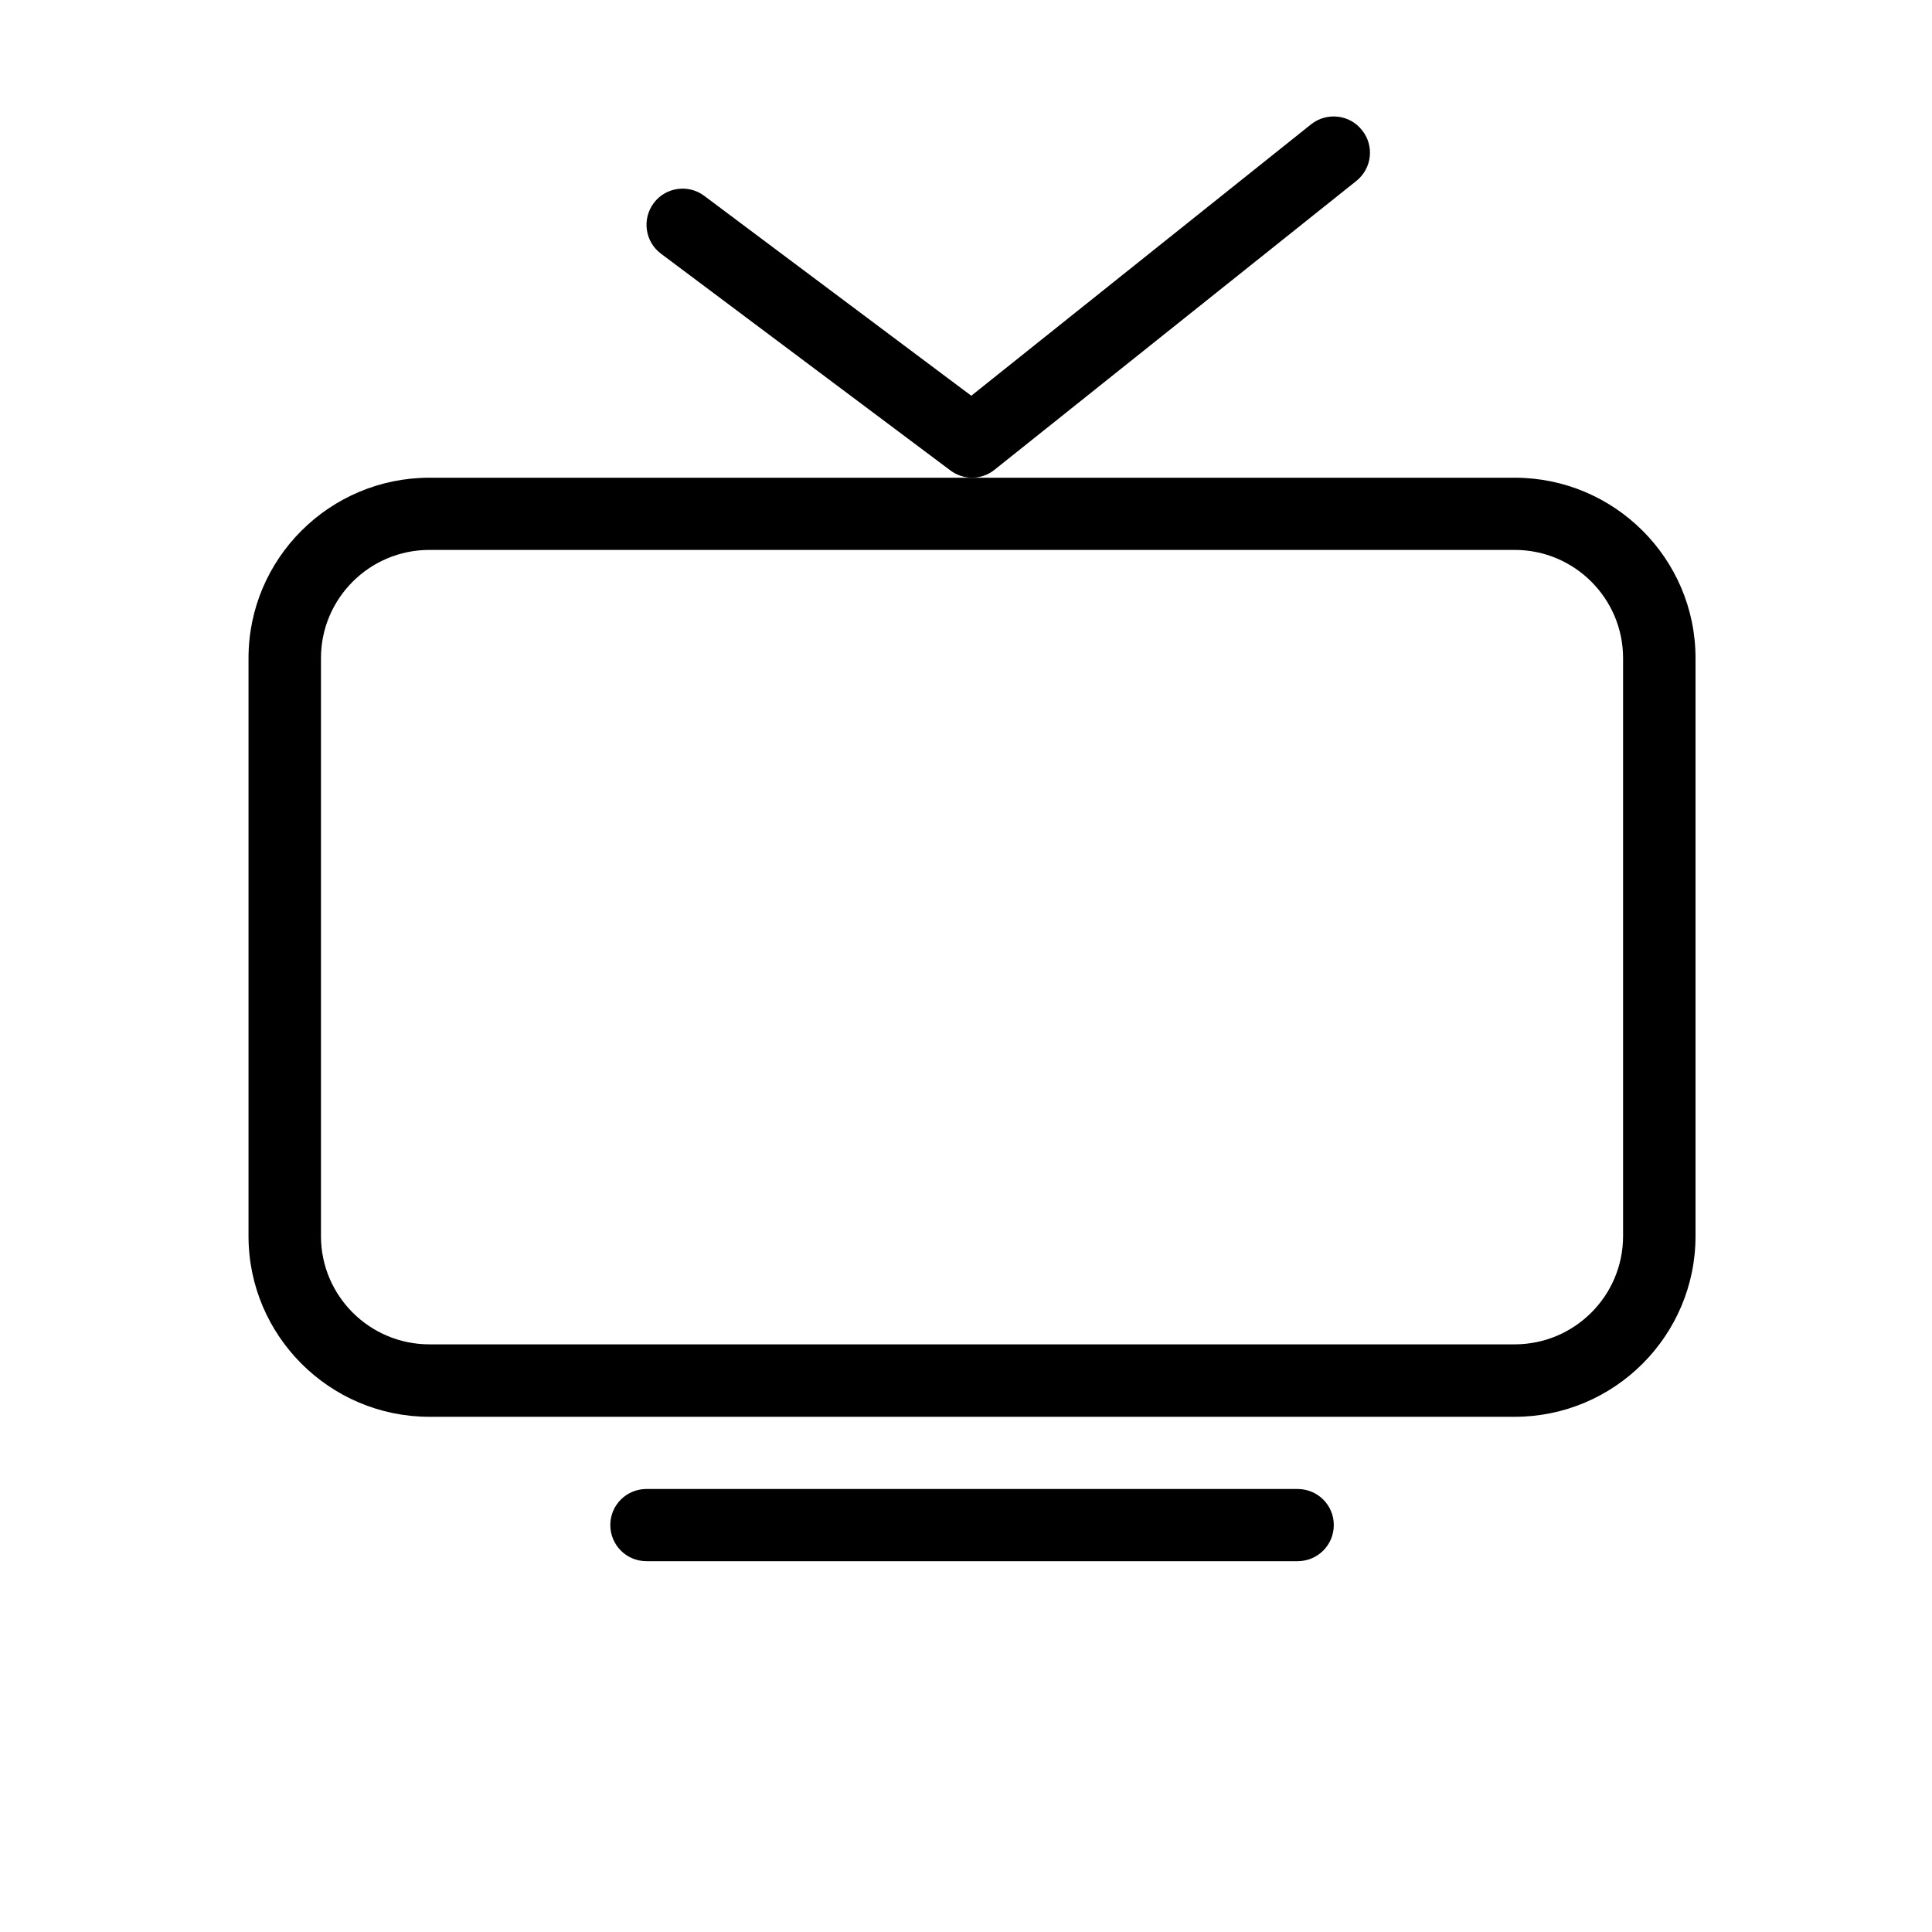
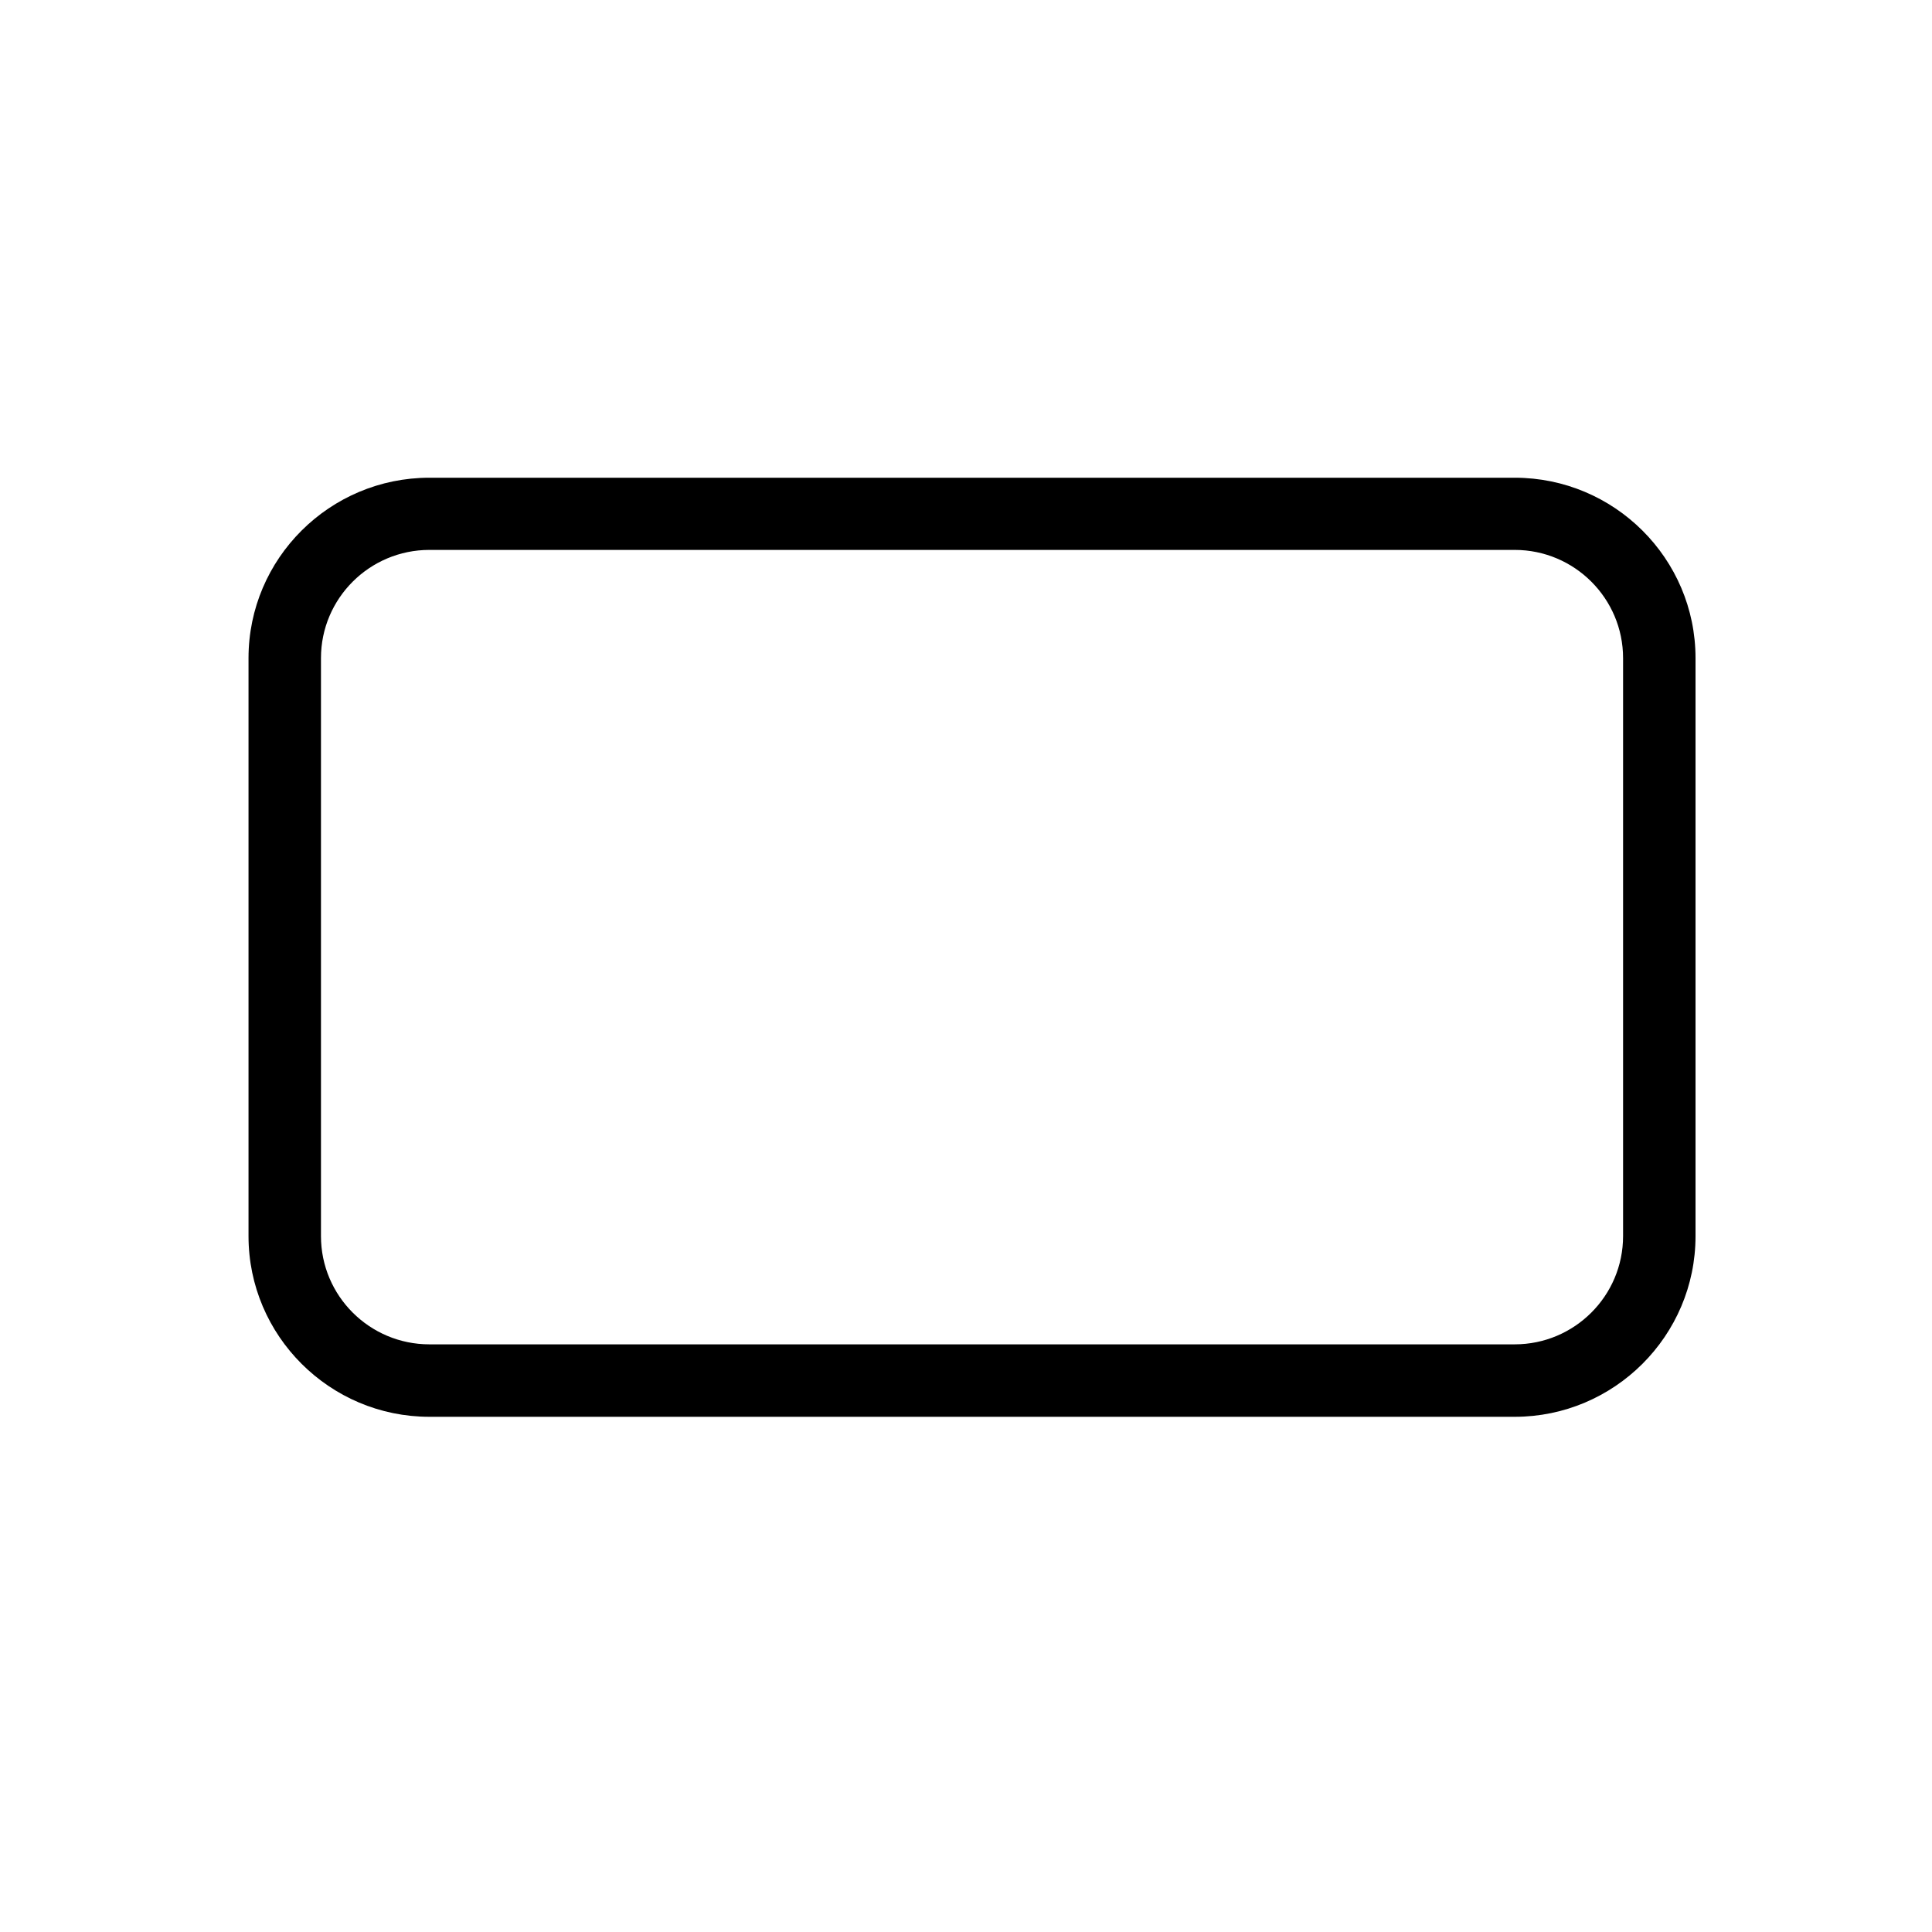
<svg xmlns="http://www.w3.org/2000/svg" width="40" zoomAndPan="magnify" viewBox="0 0 30 30" height="40" preserveAspectRatio="xMidYMid meet" version="1.0">
  <defs>
    <clipPath id="6687ab77bb">
      <path d="M 3.844 7 L 26.344 7 L 26.344 22 L 3.844 22 Z M 3.844 7 " clip-rule="nonzero" />
    </clipPath>
    <clipPath id="fd5349f0ae">
-       <path d="M 9 23 L 21 23 L 21 24.242 L 9 24.242 Z M 9 23 " clip-rule="nonzero" />
-     </clipPath>
+       </clipPath>
    <clipPath id="c851dc833e">
-       <path d="M 10 1.742 L 22 1.742 L 22 8 L 10 8 Z M 10 1.742 " clip-rule="nonzero" />
-     </clipPath>
+       </clipPath>
  </defs>
  <g clip-path="url(#6687ab77bb)">
    <path fill="#000000" d="M 23.52 7.418 L 6.668 7.418 C 5.121 7.418 3.859 8.672 3.859 10.219 L 3.859 19.195 C 3.859 20.742 5.121 22 6.668 22 L 23.52 22 C 25.066 22 26.328 20.742 26.328 19.195 L 26.328 10.219 C 26.328 8.672 25.066 7.418 23.52 7.418 Z M 25.203 19.195 C 25.203 20.121 24.449 20.875 23.52 20.875 L 6.668 20.875 C 5.738 20.875 4.984 20.121 4.984 19.195 L 4.984 10.219 C 4.984 9.293 5.738 8.539 6.668 8.539 L 23.52 8.539 C 24.449 8.539 25.203 9.293 25.203 10.219 Z M 25.203 19.195 " fill-opacity="1" fill-rule="nonzero" />
  </g>
  <g clip-path="url(#fd5349f0ae)">
-     <path fill="#000000" d="M 20.148 23.121 L 10.039 23.121 C 9.727 23.121 9.477 23.371 9.477 23.68 C 9.477 23.992 9.727 24.242 10.039 24.242 L 20.148 24.242 C 20.461 24.242 20.711 23.992 20.711 23.68 C 20.711 23.371 20.461 23.121 20.148 23.121 Z M 20.148 23.121 " fill-opacity="1" fill-rule="nonzero" />
-   </g>
+     </g>
  <g clip-path="url(#c851dc833e)">
    <path fill="#000000" d="M 21.062 2.809 C 21.305 2.613 21.344 2.262 21.148 2.02 C 20.957 1.777 20.602 1.738 20.359 1.93 L 15.082 6.145 L 10.938 3.043 C 10.691 2.855 10.336 2.906 10.152 3.152 C 9.965 3.402 10.016 3.754 10.262 3.938 L 14.758 7.305 C 14.855 7.379 14.977 7.418 15.094 7.418 C 15.219 7.418 15.344 7.375 15.445 7.293 Z M 21.062 2.809 " fill-opacity="1" fill-rule="nonzero" />
  </g>
</svg>